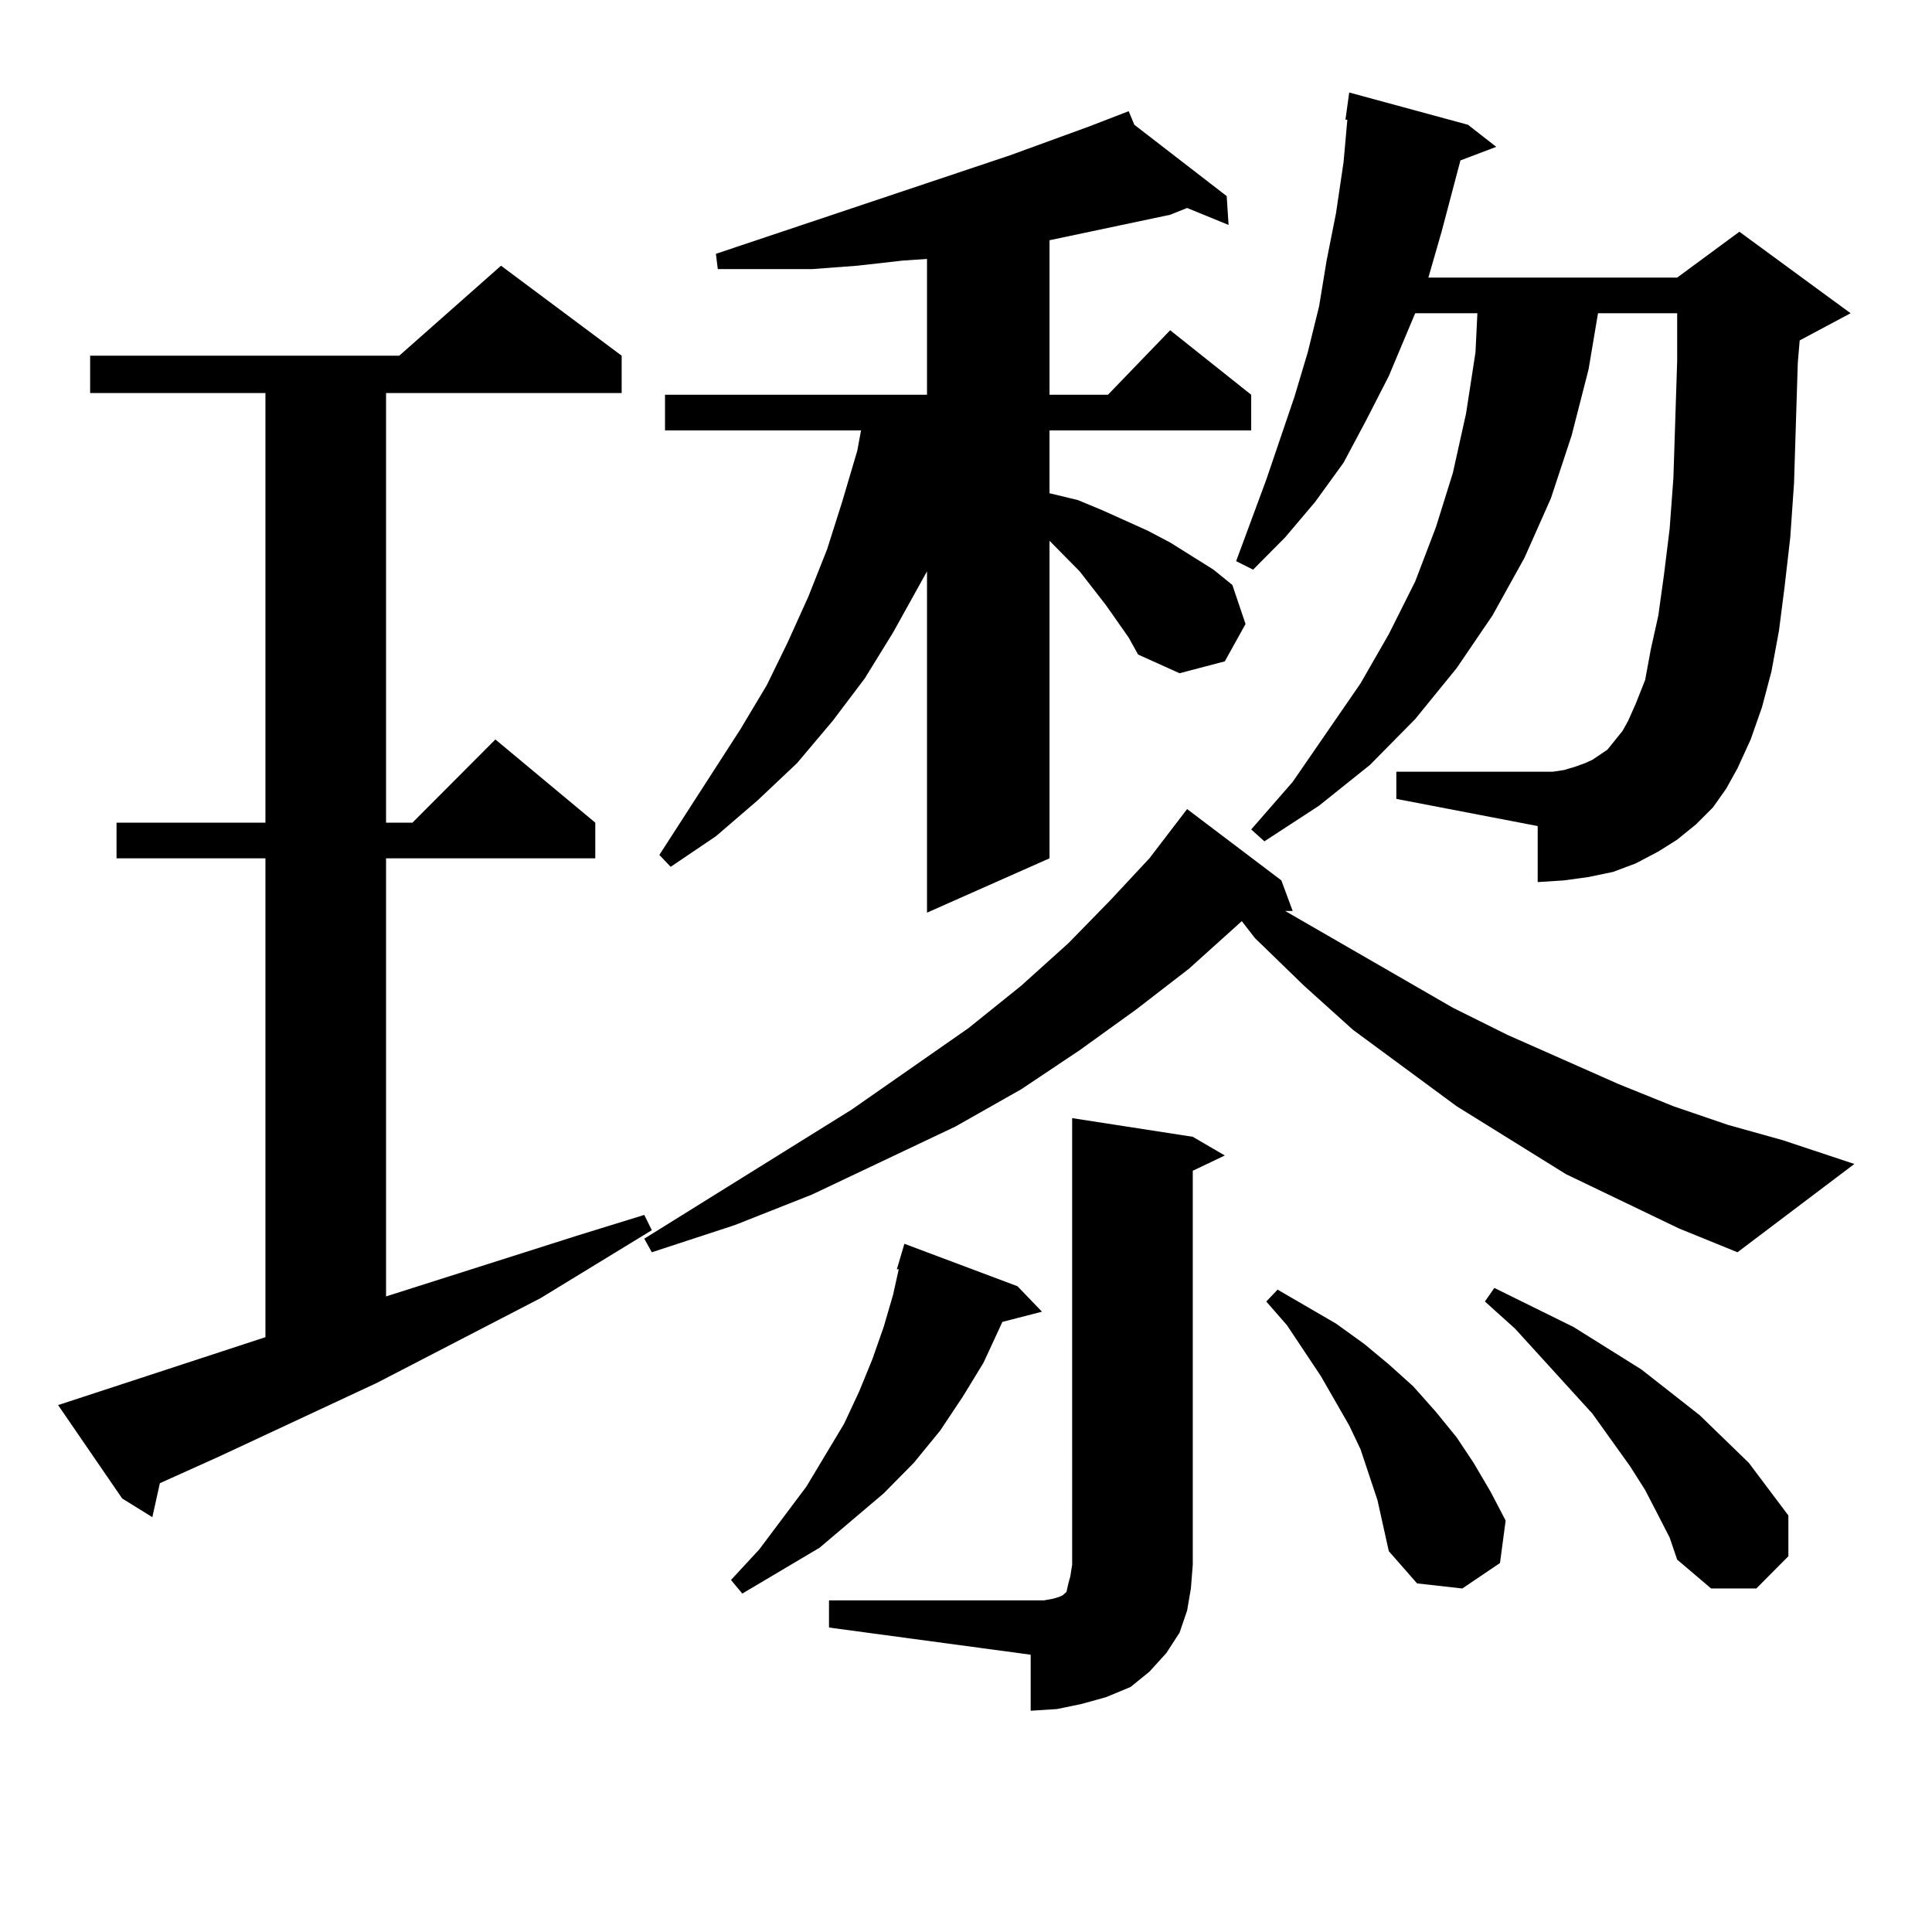
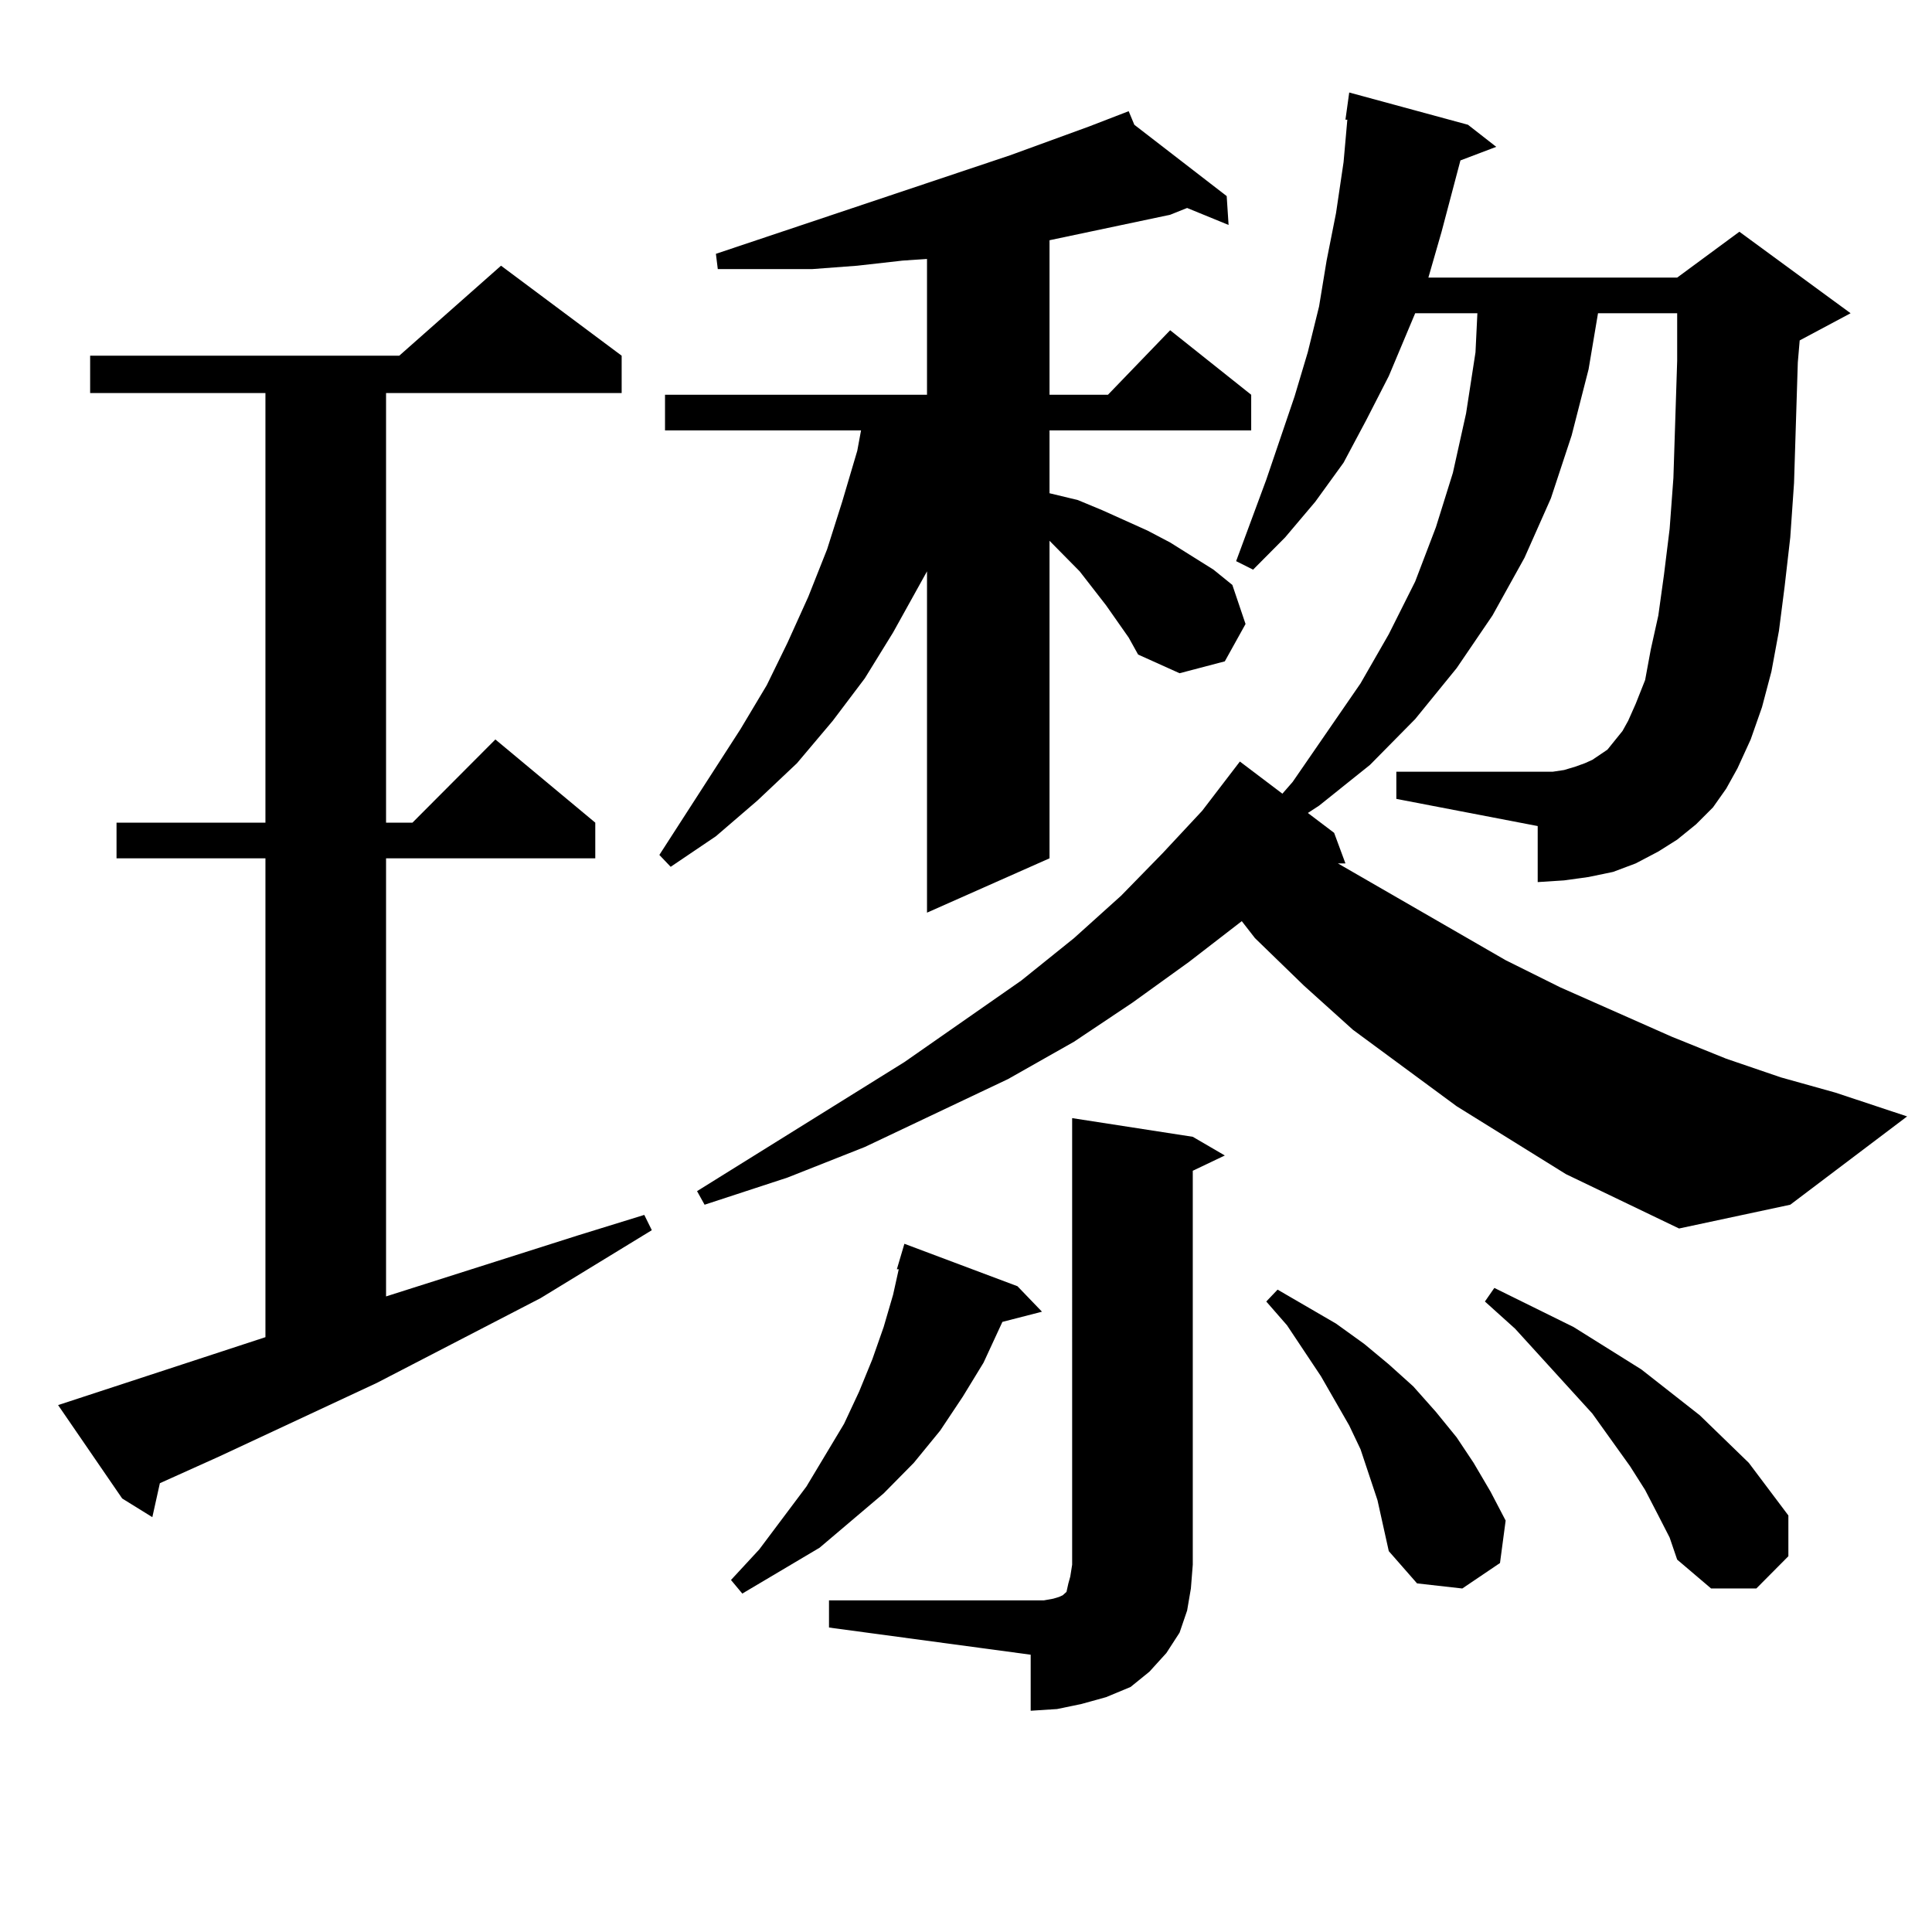
<svg xmlns="http://www.w3.org/2000/svg" version="1.1" id="图层_1" x="0px" y="0px" width="1000px" height="1000px" viewBox="0 0 1000 1000" enable-background="new 0 0 1000 1000" xml:space="preserve">
-   <path d="M137.387,692.117V444.266H60.315v-18.457h77.071V203.445H46.657v-19.336h159.996l52.682-46.582l62.438,46.582v19.336  H199.824v222.363h13.658l42.926-43.066l51.706,43.066v18.457h-108.29v226.758l99.51-31.641l34.146-10.547l3.902,7.91l-57.56,35.156  l-84.876,43.945l-80.974,37.793l-25.365,11.426l-5.854,2.637l-3.902,17.578l-15.609-9.668l-33.17-48.34L137.387,692.117z   M869.076,635.867l-58.535-28.125l-56.584-35.156L700.3,533.035l-25.365-22.852l-25.365-24.609l-6.829-8.789l-27.316,24.609  l-27.316,21.094l-29.268,21.094l-30.243,20.215l-34.146,19.336l-74.145,35.156l-39.999,15.82l-42.926,14.063l-3.902-7.031  l107.314-66.797l60.486-42.188l27.316-21.973l24.39-21.973l21.463-21.973l20.487-21.973l19.512-25.488l48.779,36.914l5.854,15.82  h-3.902l86.827,50.098l28.292,14.063l57.56,25.488l28.292,11.426l28.292,9.668l28.292,7.91l37.072,12.305l-60.486,45.703  L869.076,635.867z M584.205,330.008l-11.707-16.699L558.84,295.73l-15.609-15.82v164.355l-63.413,28.125V295.73l-17.561,31.641  l-14.634,23.73l-16.585,21.973l-18.536,21.973l-20.487,19.336l-21.463,18.457l-23.414,15.82l-5.854-6.152l41.95-65.039  l13.658-22.852l10.731-21.973l10.731-23.73l9.756-24.609l7.805-24.609l7.805-26.367l1.951-10.547H344.211v-18.457h135.606v-70.313  l-12.683,0.879l-23.414,2.637l-23.414,1.758h-48.779l-0.976-7.91l152.191-50.977l40.975-14.941l20.487-7.91l2.927,7.031  l47.804,36.914l0.976,14.941l-21.463-8.789l-8.78,3.516l-62.438,13.184v79.98h30.243l32.194-33.398l41.95,33.398v18.457H543.23  v32.52l14.634,3.516l12.683,5.273l23.414,10.547l11.707,6.152l22.438,14.063l9.756,7.91l6.829,20.215l-10.731,19.336l-23.414,6.152  l-21.463-9.668L584.205,330.008z M526.646,665.75l12.683,13.184l-20.487,5.273l-9.756,21.094l-10.731,17.578l-11.707,17.578  l-13.658,16.699l-15.609,15.82l-16.585,14.063l-16.585,14.063l-39.999,23.73l-5.854-7.031l14.634-15.82l24.39-32.52l19.512-32.52  l7.805-16.699l6.829-16.699l5.854-16.699l4.878-16.699l2.927-13.184h-0.976l3.902-13.184L526.646,665.75z M429.087,828.348h111.217  l4.878-0.879l2.927-0.879l1.951-0.879l0.976-0.879l0.976-0.879l0.976-4.395l0.976-3.516l0.976-6.152V578.738l62.438,9.668  l16.585,9.668l-16.585,7.91v203.906l-0.976,12.305l-1.951,11.426l-3.902,11.426l-6.829,10.547l-8.78,9.668l-9.756,7.91  l-12.683,5.273l-12.683,3.516l-12.683,2.637l-13.658,0.879v-29.004L429.087,842.41V828.348z M886.637,417.898l-8.78,8.789  l-9.756,7.91l-9.756,6.152l-11.707,6.152l-11.707,4.395l-12.683,2.637l-12.683,1.758l-13.658,0.879v-29.004l-73.169-14.063v-14.063  h80.974l5.854-0.879l5.854-1.758l4.878-1.758l3.902-1.758l3.902-2.637l3.902-2.637l7.805-9.668l2.927-5.273l3.902-8.789  l4.878-12.305l2.927-15.82l3.902-17.578l2.927-21.094l2.927-23.73l1.951-26.367l1.951-60.645v-24.609h-40.975l-4.878,29.004  l-8.78,34.277l-10.731,32.52l-13.658,30.762l-16.585,29.883l-18.536,27.246l-21.463,26.367l-23.414,23.73l-26.341,21.094  l-28.292,18.457l-6.829-6.152l21.463-24.609l35.121-50.977l14.634-25.488l13.658-27.246l10.731-28.125l8.78-28.125l6.829-30.762  l4.878-31.641l0.976-20.215h-32.194l-13.658,32.52l-11.707,22.852l-11.707,21.973l-14.634,20.215l-15.609,18.457l-16.585,16.699  l-8.78-4.395l15.609-42.188l14.634-43.066l6.829-22.852l5.854-23.73l3.902-23.73l4.878-24.609l3.902-26.367l1.951-21.973h-0.976  l1.951-14.063l61.462,16.699l14.634,11.426l-18.536,7.031l-9.756,36.914l-6.829,23.73h128.777l32.194-23.73l57.56,42.188  l-26.341,14.063l-0.976,11.426l-1.951,62.402l-1.951,28.125l-2.927,25.488l-2.927,22.852l-3.902,21.094l-4.878,18.457l-5.854,16.699  l-6.829,14.941l-5.854,10.547L886.637,417.898z M712.982,776.492l-8.78-26.367l-5.854-12.305l-14.634-25.488l-17.561-26.367  l-10.731-12.305l5.854-6.152l30.243,17.578l14.634,10.547l12.683,10.547l12.683,11.426l11.707,13.184l10.731,13.184l8.78,13.184  l8.78,14.941l7.805,14.941l-2.927,21.973l-19.512,13.184l-23.414-2.637l-14.634-16.699l-2.927-13.184L712.982,776.492z   M858.345,784.402l-6.829-13.184l-7.805-12.305l-19.512-27.246L784.2,687.723l-15.609-14.063l4.878-7.031l40.975,20.215  l35.121,21.973l30.243,23.73l25.365,24.609l20.487,27.246v21.094l-16.585,16.699h-23.414l-17.561-14.941l-3.902-11.426  L858.345,784.402z" />
+   <path d="M137.387,692.117V444.266H60.315v-18.457h77.071V203.445H46.657v-19.336h159.996l52.682-46.582l62.438,46.582v19.336  H199.824v222.363h13.658l42.926-43.066l51.706,43.066v18.457h-108.29v226.758l99.51-31.641l34.146-10.547l3.902,7.91l-57.56,35.156  l-84.876,43.945l-80.974,37.793l-25.365,11.426l-5.854,2.637l-3.902,17.578l-15.609-9.668l-33.17-48.34L137.387,692.117z   M869.076,635.867l-58.535-28.125l-56.584-35.156L700.3,533.035l-25.365-22.852l-25.365-24.609l-6.829-8.789l-27.316,21.094l-29.268,21.094l-30.243,20.215l-34.146,19.336l-74.145,35.156l-39.999,15.82l-42.926,14.063l-3.902-7.031  l107.314-66.797l60.486-42.188l27.316-21.973l24.39-21.973l21.463-21.973l20.487-21.973l19.512-25.488l48.779,36.914l5.854,15.82  h-3.902l86.827,50.098l28.292,14.063l57.56,25.488l28.292,11.426l28.292,9.668l28.292,7.91l37.072,12.305l-60.486,45.703  L869.076,635.867z M584.205,330.008l-11.707-16.699L558.84,295.73l-15.609-15.82v164.355l-63.413,28.125V295.73l-17.561,31.641  l-14.634,23.73l-16.585,21.973l-18.536,21.973l-20.487,19.336l-21.463,18.457l-23.414,15.82l-5.854-6.152l41.95-65.039  l13.658-22.852l10.731-21.973l10.731-23.73l9.756-24.609l7.805-24.609l7.805-26.367l1.951-10.547H344.211v-18.457h135.606v-70.313  l-12.683,0.879l-23.414,2.637l-23.414,1.758h-48.779l-0.976-7.91l152.191-50.977l40.975-14.941l20.487-7.91l2.927,7.031  l47.804,36.914l0.976,14.941l-21.463-8.789l-8.78,3.516l-62.438,13.184v79.98h30.243l32.194-33.398l41.95,33.398v18.457H543.23  v32.52l14.634,3.516l12.683,5.273l23.414,10.547l11.707,6.152l22.438,14.063l9.756,7.91l6.829,20.215l-10.731,19.336l-23.414,6.152  l-21.463-9.668L584.205,330.008z M526.646,665.75l12.683,13.184l-20.487,5.273l-9.756,21.094l-10.731,17.578l-11.707,17.578  l-13.658,16.699l-15.609,15.82l-16.585,14.063l-16.585,14.063l-39.999,23.73l-5.854-7.031l14.634-15.82l24.39-32.52l19.512-32.52  l7.805-16.699l6.829-16.699l5.854-16.699l4.878-16.699l2.927-13.184h-0.976l3.902-13.184L526.646,665.75z M429.087,828.348h111.217  l4.878-0.879l2.927-0.879l1.951-0.879l0.976-0.879l0.976-0.879l0.976-4.395l0.976-3.516l0.976-6.152V578.738l62.438,9.668  l16.585,9.668l-16.585,7.91v203.906l-0.976,12.305l-1.951,11.426l-3.902,11.426l-6.829,10.547l-8.78,9.668l-9.756,7.91  l-12.683,5.273l-12.683,3.516l-12.683,2.637l-13.658,0.879v-29.004L429.087,842.41V828.348z M886.637,417.898l-8.78,8.789  l-9.756,7.91l-9.756,6.152l-11.707,6.152l-11.707,4.395l-12.683,2.637l-12.683,1.758l-13.658,0.879v-29.004l-73.169-14.063v-14.063  h80.974l5.854-0.879l5.854-1.758l4.878-1.758l3.902-1.758l3.902-2.637l3.902-2.637l7.805-9.668l2.927-5.273l3.902-8.789  l4.878-12.305l2.927-15.82l3.902-17.578l2.927-21.094l2.927-23.73l1.951-26.367l1.951-60.645v-24.609h-40.975l-4.878,29.004  l-8.78,34.277l-10.731,32.52l-13.658,30.762l-16.585,29.883l-18.536,27.246l-21.463,26.367l-23.414,23.73l-26.341,21.094  l-28.292,18.457l-6.829-6.152l21.463-24.609l35.121-50.977l14.634-25.488l13.658-27.246l10.731-28.125l8.78-28.125l6.829-30.762  l4.878-31.641l0.976-20.215h-32.194l-13.658,32.52l-11.707,22.852l-11.707,21.973l-14.634,20.215l-15.609,18.457l-16.585,16.699  l-8.78-4.395l15.609-42.188l14.634-43.066l6.829-22.852l5.854-23.73l3.902-23.73l4.878-24.609l3.902-26.367l1.951-21.973h-0.976  l1.951-14.063l61.462,16.699l14.634,11.426l-18.536,7.031l-9.756,36.914l-6.829,23.73h128.777l32.194-23.73l57.56,42.188  l-26.341,14.063l-0.976,11.426l-1.951,62.402l-1.951,28.125l-2.927,25.488l-2.927,22.852l-3.902,21.094l-4.878,18.457l-5.854,16.699  l-6.829,14.941l-5.854,10.547L886.637,417.898z M712.982,776.492l-8.78-26.367l-5.854-12.305l-14.634-25.488l-17.561-26.367  l-10.731-12.305l5.854-6.152l30.243,17.578l14.634,10.547l12.683,10.547l12.683,11.426l11.707,13.184l10.731,13.184l8.78,13.184  l8.78,14.941l7.805,14.941l-2.927,21.973l-19.512,13.184l-23.414-2.637l-14.634-16.699l-2.927-13.184L712.982,776.492z   M858.345,784.402l-6.829-13.184l-7.805-12.305l-19.512-27.246L784.2,687.723l-15.609-14.063l4.878-7.031l40.975,20.215  l35.121,21.973l30.243,23.73l25.365,24.609l20.487,27.246v21.094l-16.585,16.699h-23.414l-17.561-14.941l-3.902-11.426  L858.345,784.402z" />
</svg>